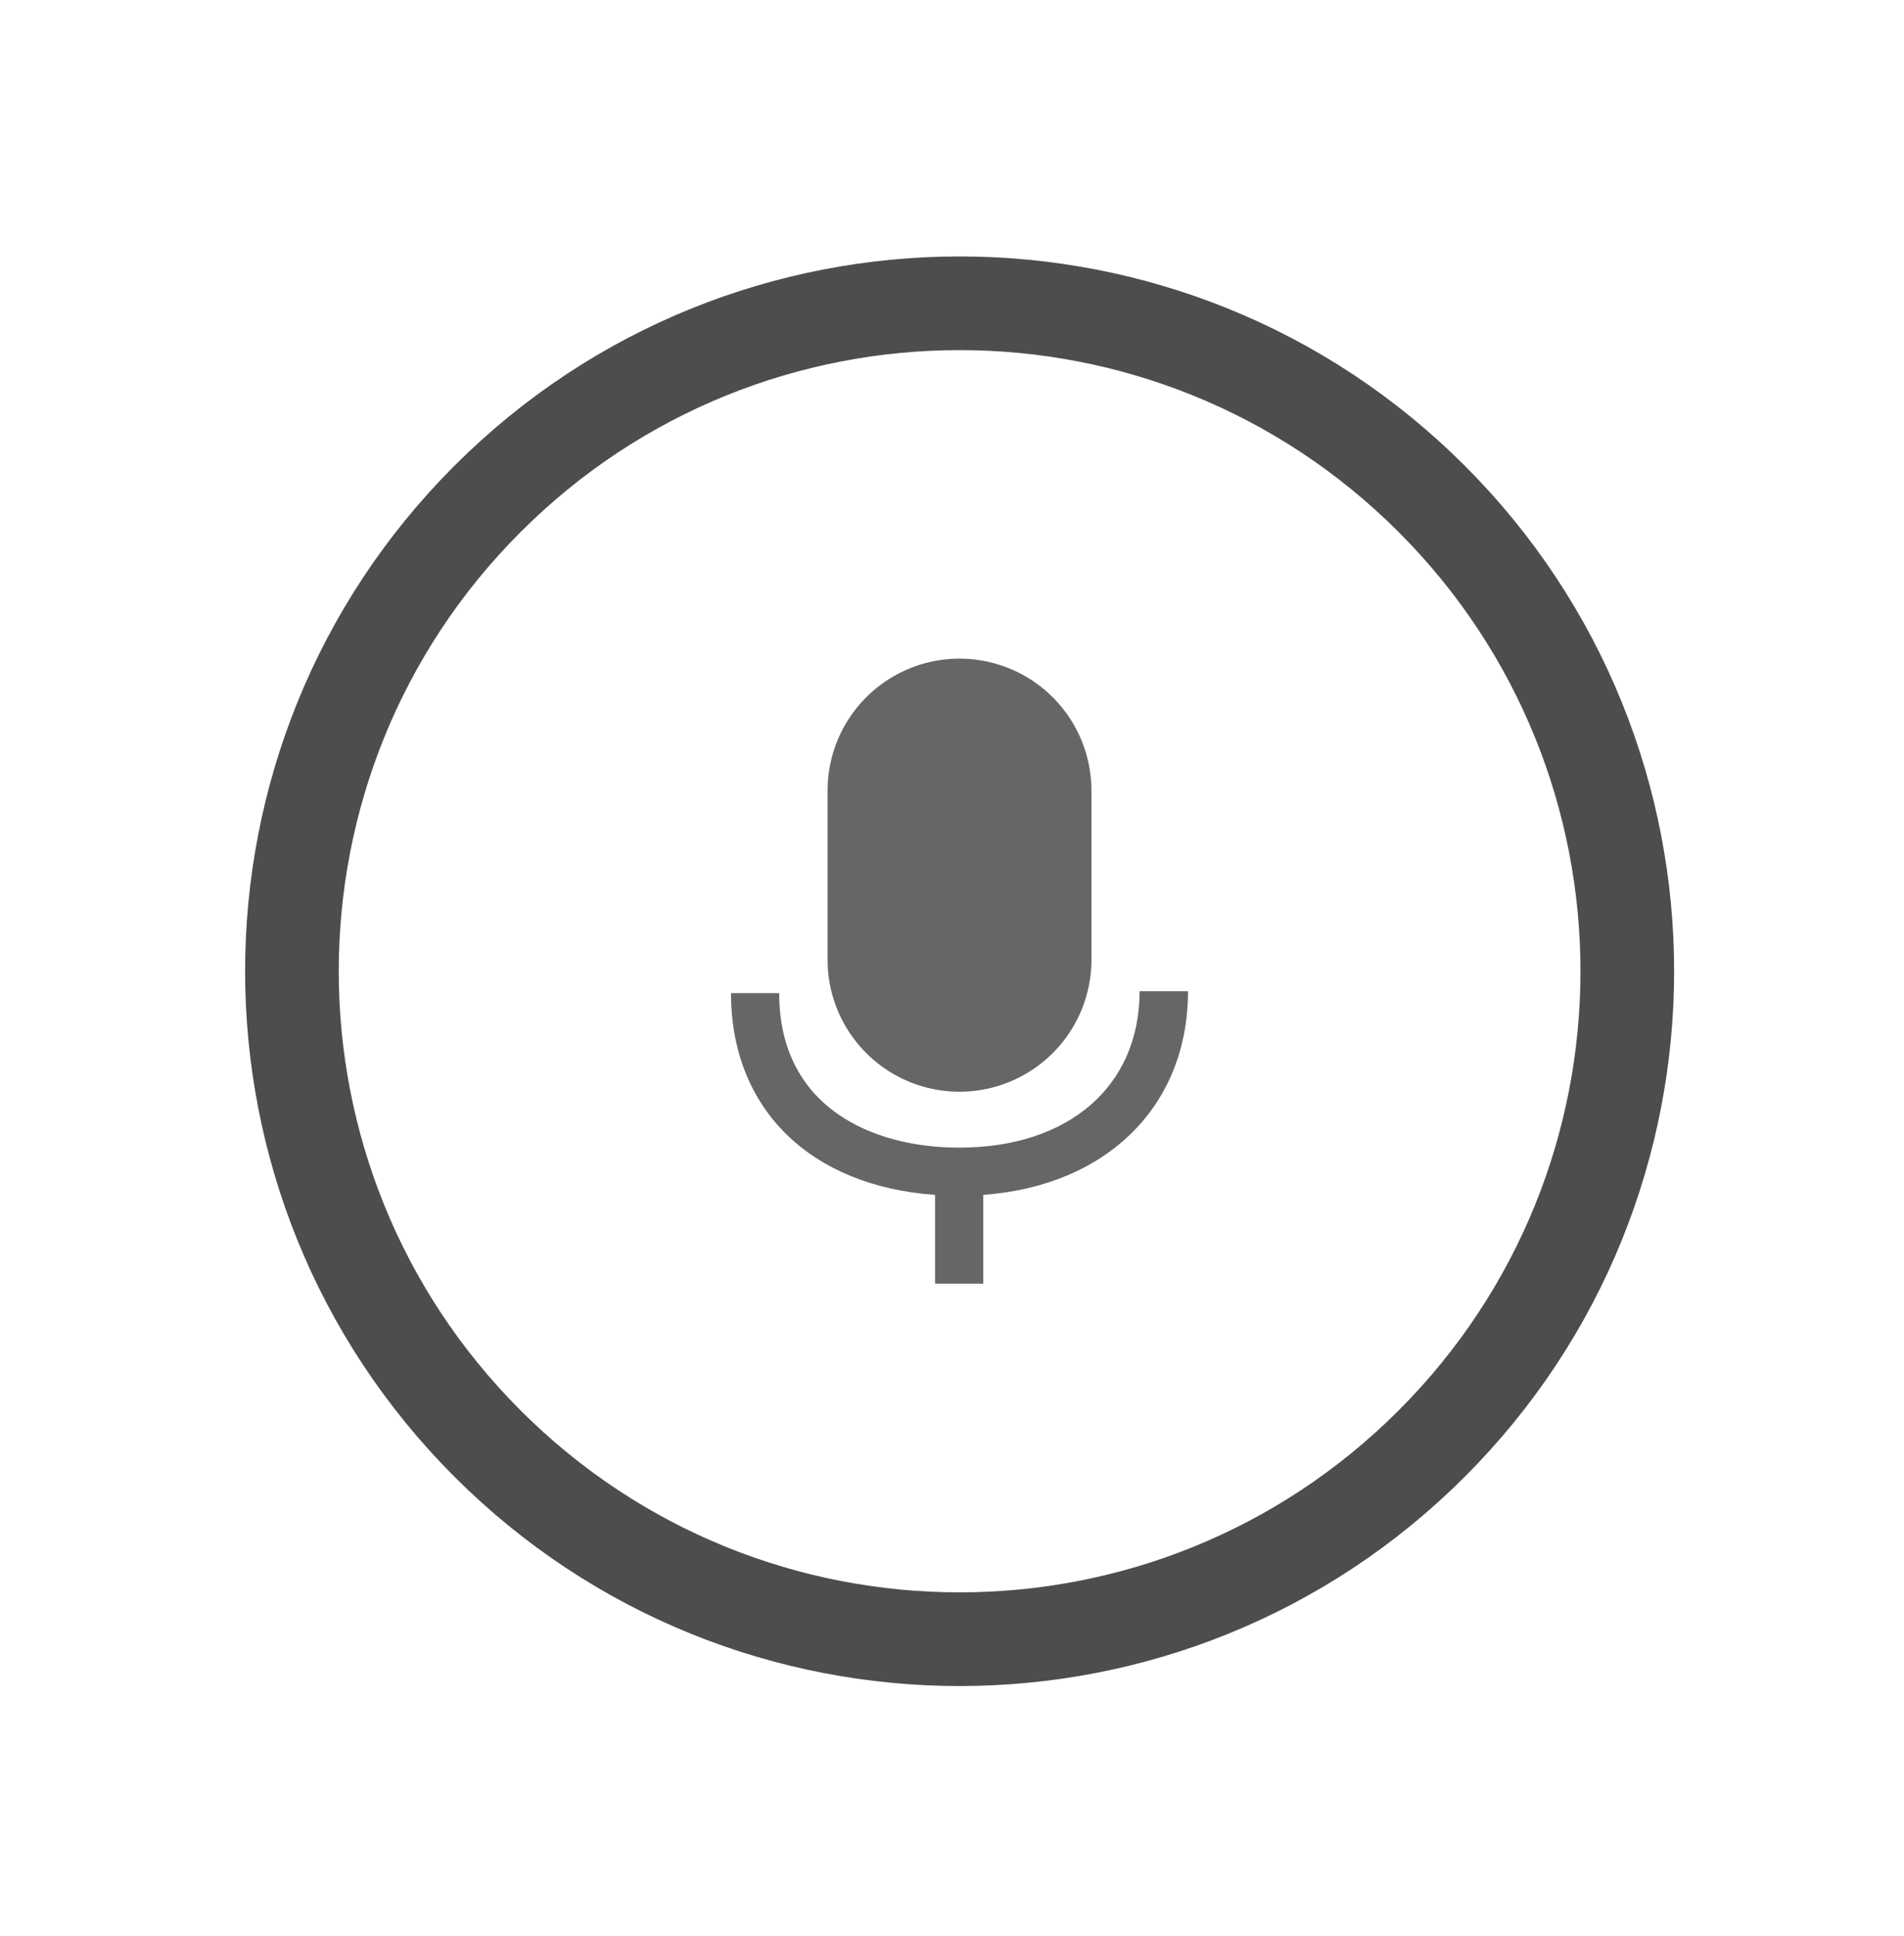
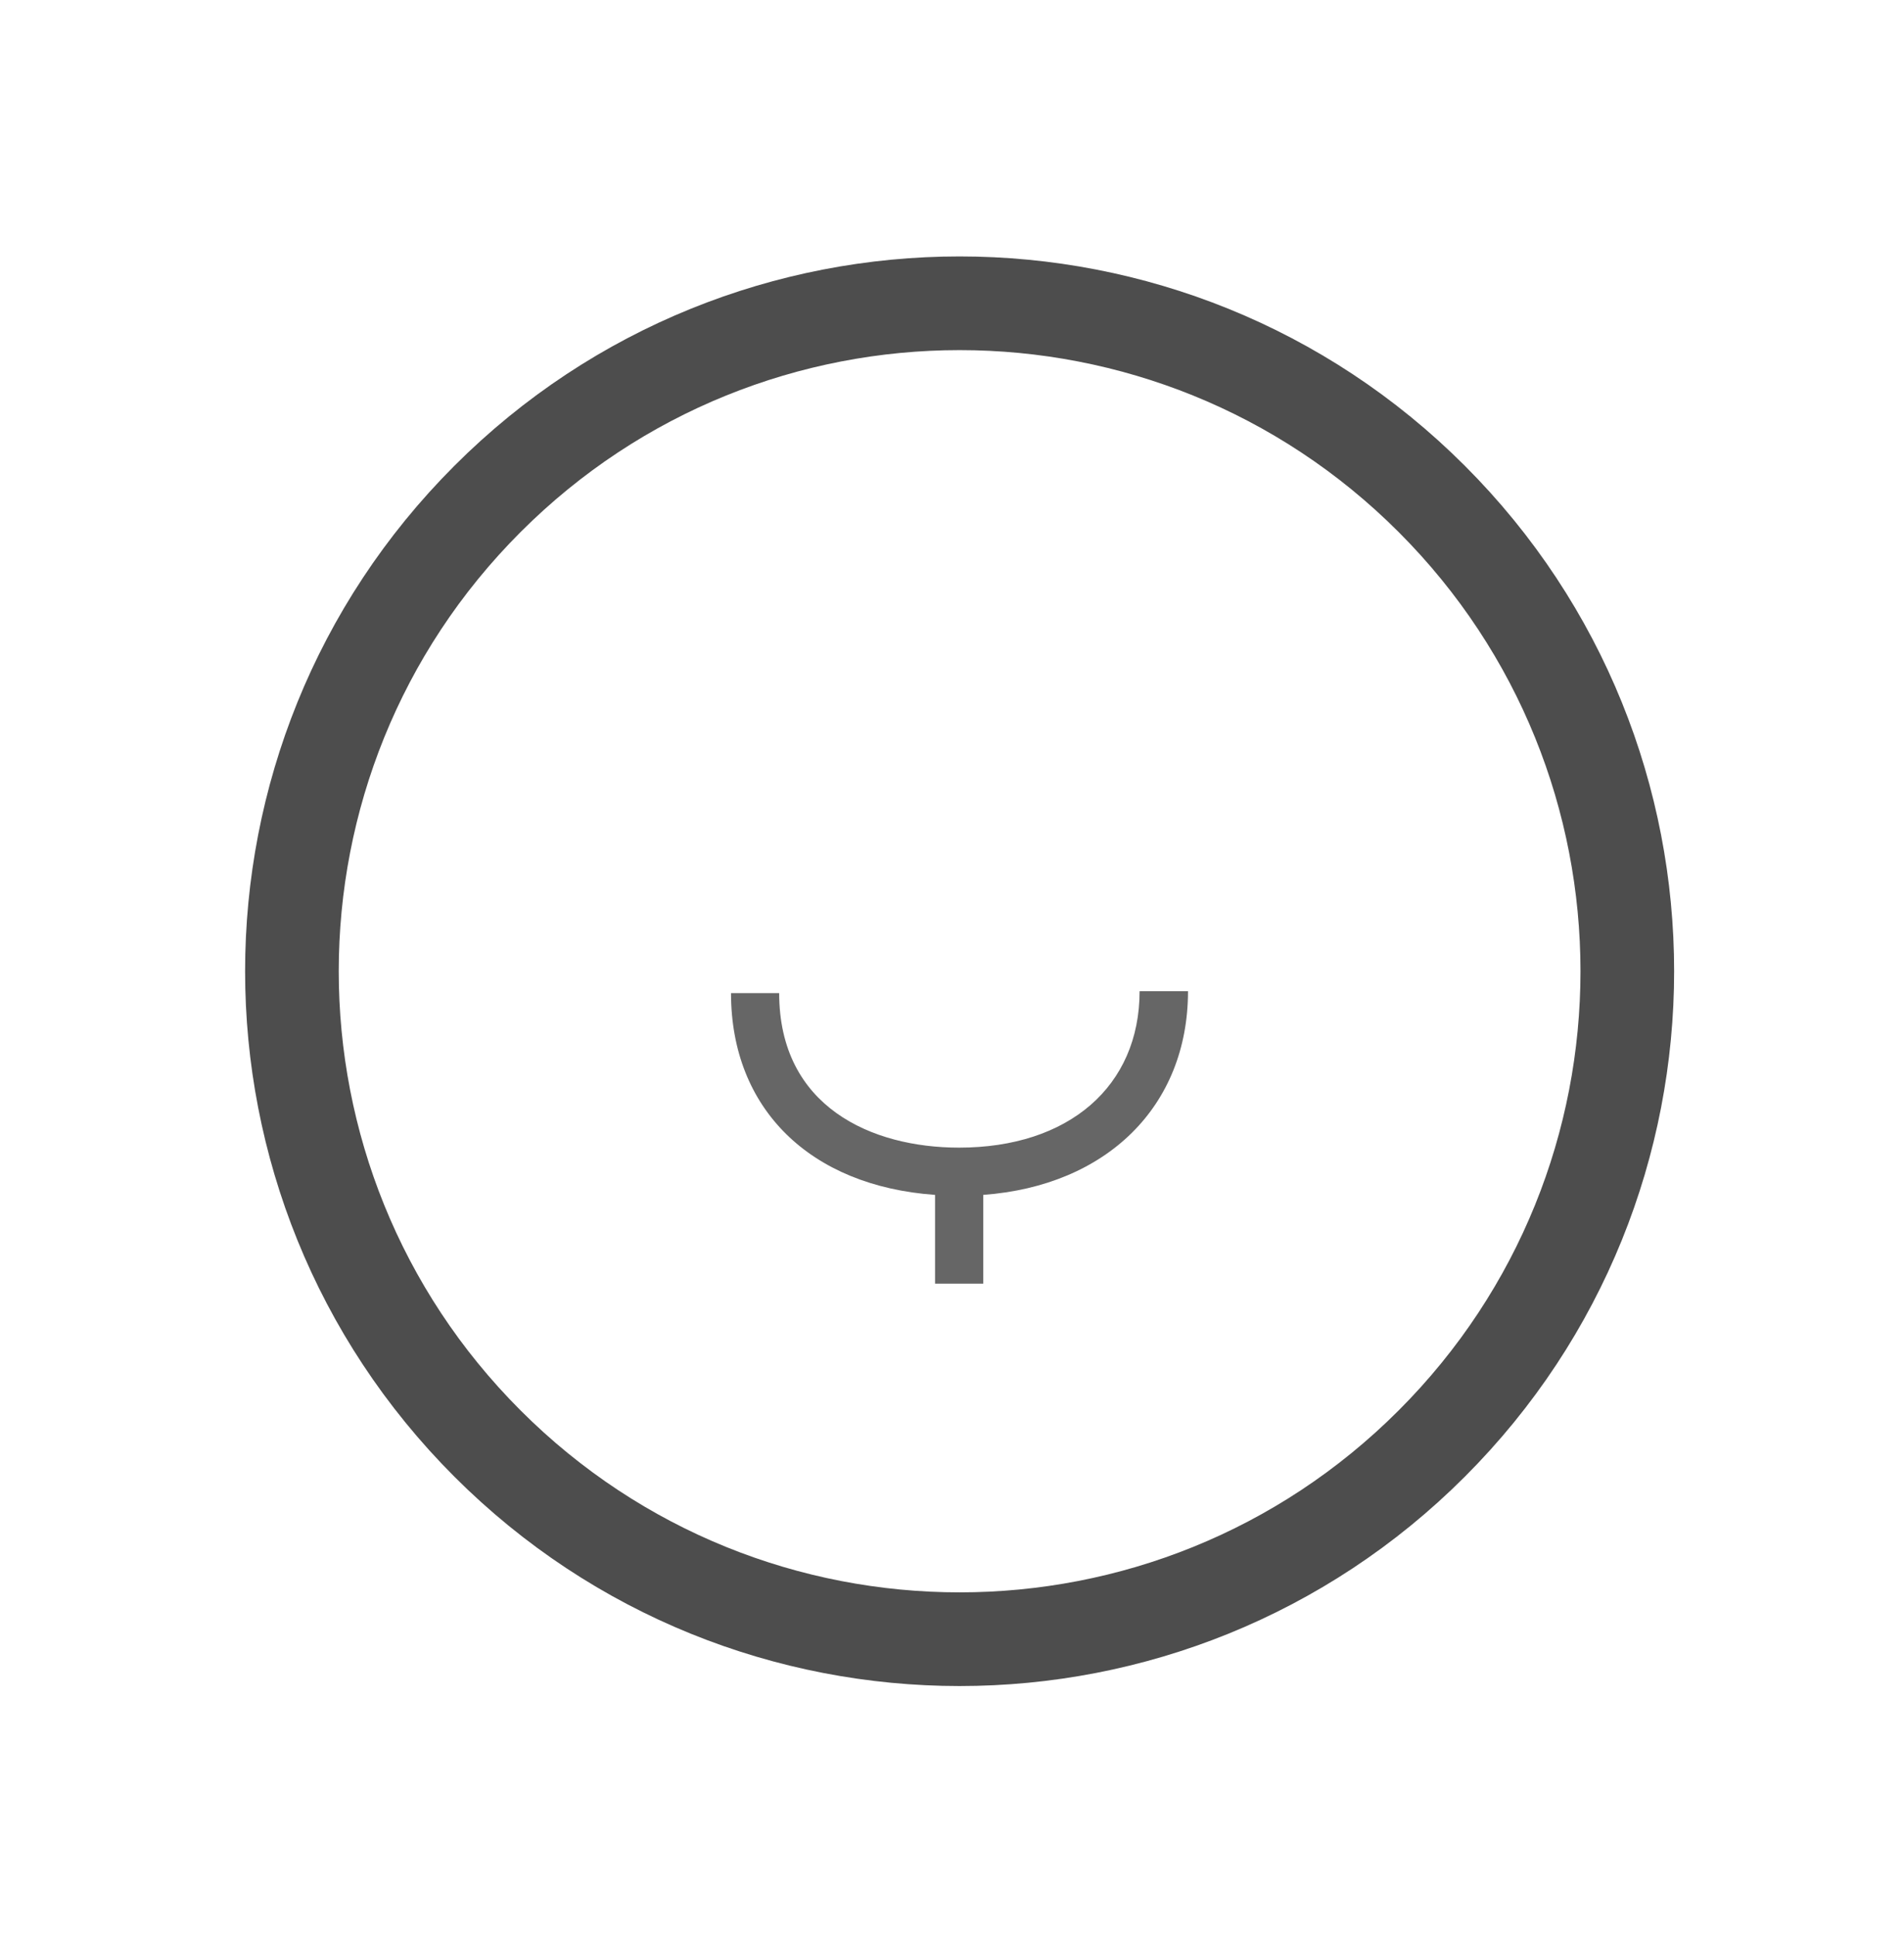
<svg xmlns="http://www.w3.org/2000/svg" fill="none" viewBox="0 0 61 62">
  <path d="M45.87 46.23c8.354-8.354 8.354-21.898 0-30.252s-21.898-8.354-30.252 0-8.354 21.898 0 30.252 21.898 8.354 30.252 0Z" stroke="#4D4D4D" stroke-width="3" stroke-miterlimit="10" />
-   <path d="M30.74 21.093a4.227 4.227 0 0 1 4.227 4.227v5.48a4.227 4.227 0 0 1-8.453 0v-5.48a4.227 4.227 0 0 1 4.226-4.227" fill="#666666" />
  <path d="M38.053 31.743H36.51c0 3.049-2.273 5.01-5.785 5.01-2.79 0-5.762-1.3-5.762-4.949H23.42c0 3.71 2.539 6.18 6.537 6.462v2.843h1.544v-2.843c3.952-.29 6.56-2.836 6.56-6.523z" fill="#666666" />
</svg>